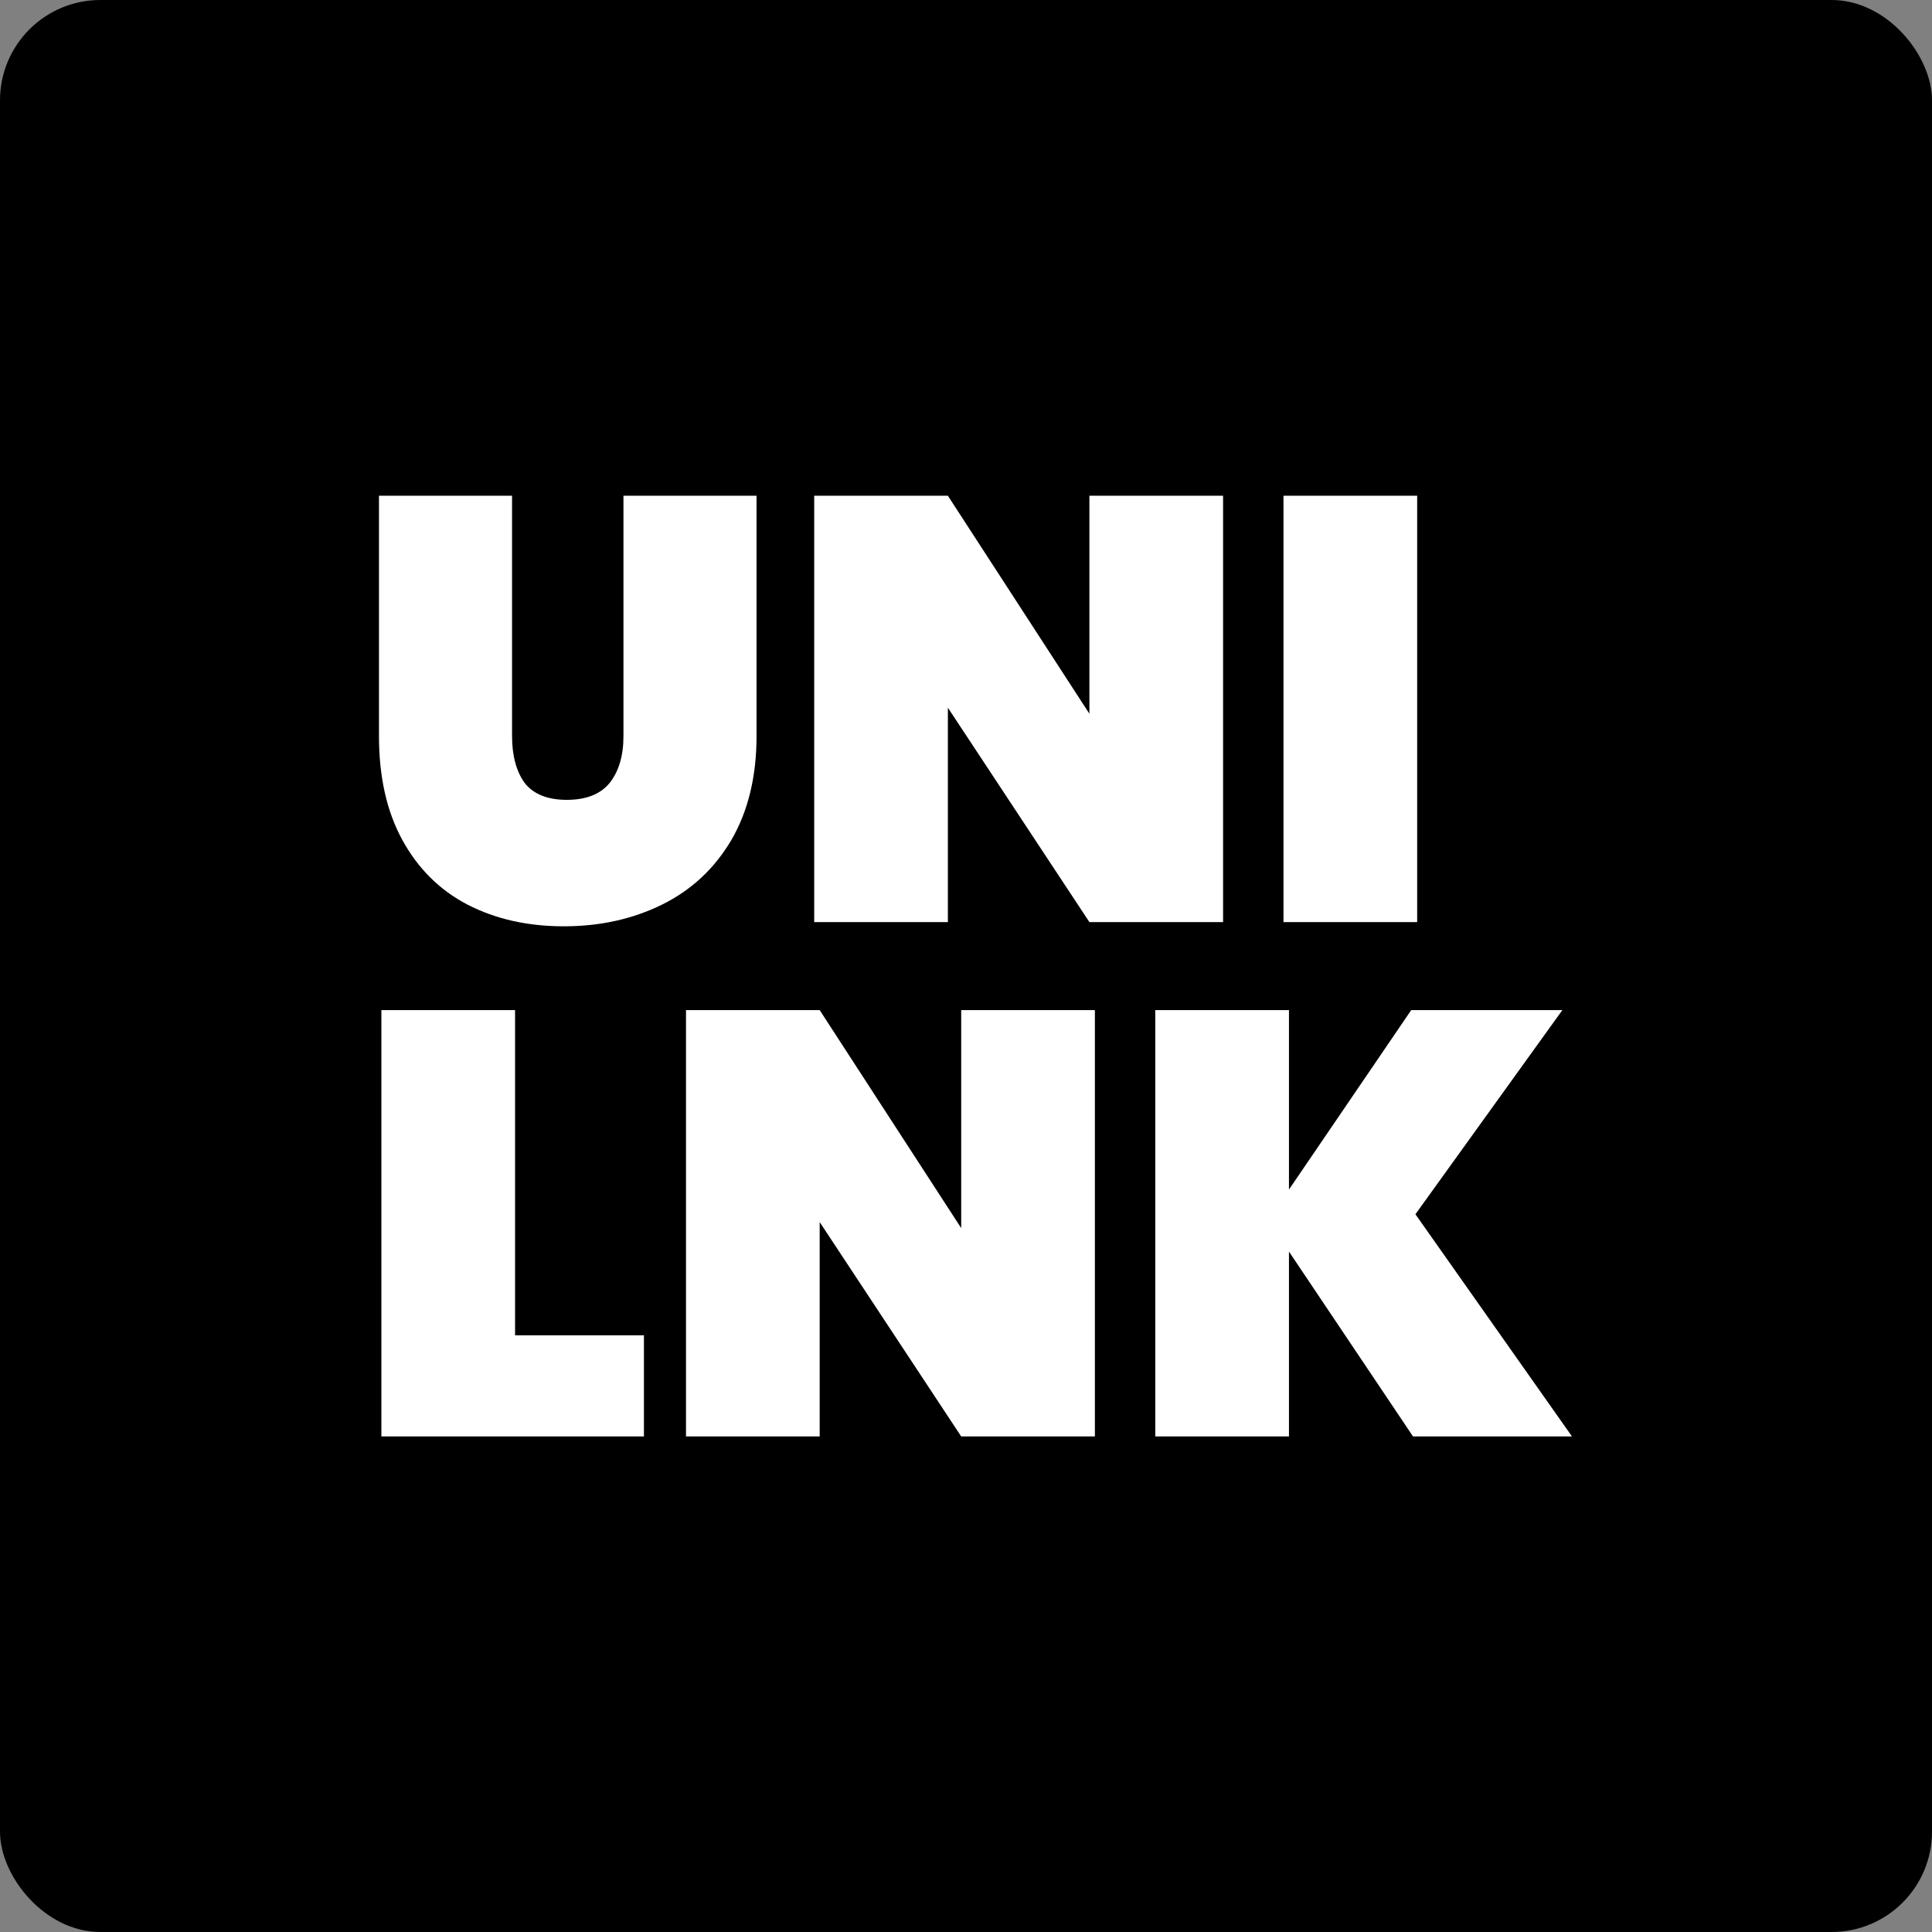
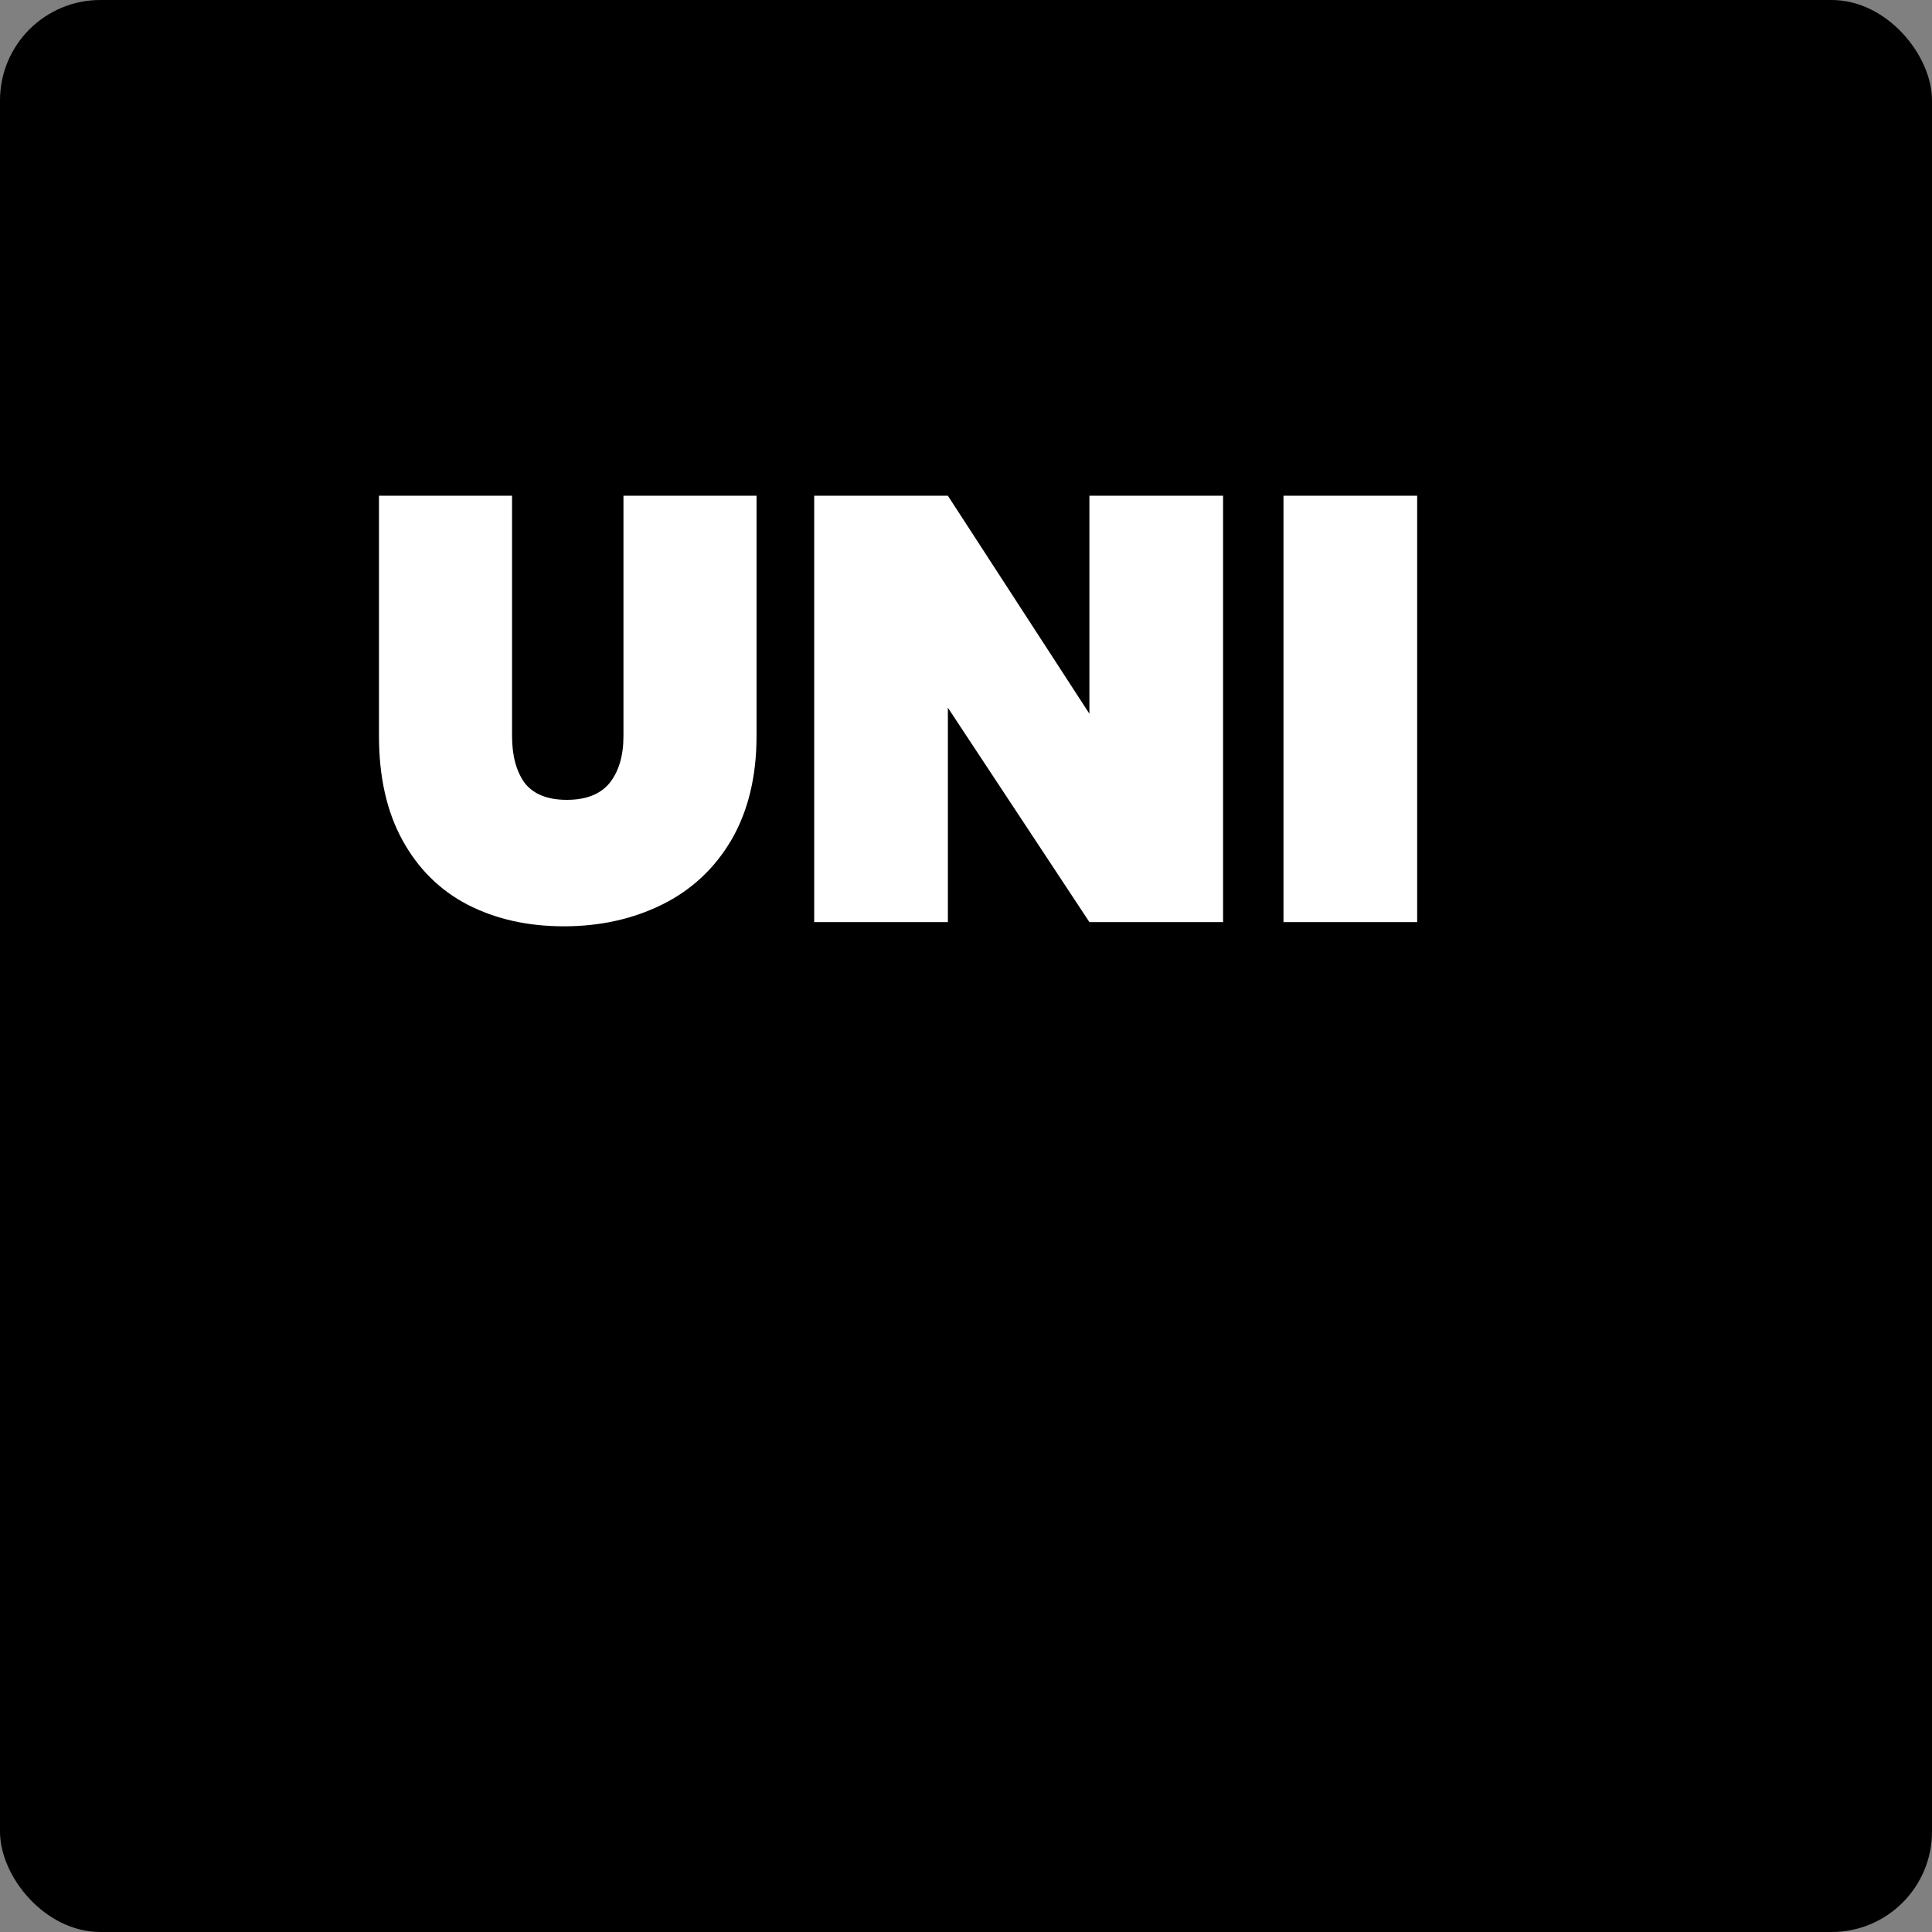
<svg xmlns="http://www.w3.org/2000/svg" width="308" height="308" viewBox="0 0 308 308" fill="none">
  <rect x="0" y="0" width="308" height="308" fill="#808080" stroke="none" />
  <rect width="308" height="308" rx="16" fill="black" />
-   <path d="M81.632 79.032V117.336C81.632 120.472 82.304 122.968 83.648 124.824C85.056 126.616 87.296 127.512 90.368 127.512C93.44 127.512 95.712 126.616 97.184 124.824C98.656 122.968 99.392 120.472 99.392 117.336V79.032H120.608V117.336C120.608 123.8 119.264 129.336 116.576 133.944C113.888 138.488 110.208 141.912 105.536 144.216C100.864 146.52 95.648 147.672 89.888 147.672C84.128 147.672 79.008 146.52 74.528 144.216C70.112 141.912 66.656 138.488 64.16 133.944C61.664 129.4 60.416 123.864 60.416 117.336V79.032H81.632ZM194.984 147H173.672L151.112 112.824V147H129.8V79.032H151.112L173.672 113.784V79.032H194.984V147ZM225.925 79.032V147H204.613V79.032H225.925Z" fill="white" />
-   <path d="M82.112 212.872H102.656V229H60.8V161.032H82.112V212.872ZM174.547 229H153.235L130.675 194.824V229H109.363V161.032H130.675L153.235 195.784V161.032H174.547V229ZM225.263 229L205.487 199.528V229H184.175V161.032H205.487V189.64L224.975 161.032H249.071L225.647 193.576L250.607 229H225.263Z" fill="white" />
+   <path d="M81.632 79.032V117.336C81.632 120.472 82.304 122.968 83.648 124.824C85.056 126.616 87.296 127.512 90.368 127.512C93.44 127.512 95.712 126.616 97.184 124.824C98.656 122.968 99.392 120.472 99.392 117.336V79.032H120.608V117.336C120.608 123.8 119.264 129.336 116.576 133.944C113.888 138.488 110.208 141.912 105.536 144.216C100.864 146.52 95.648 147.672 89.888 147.672C84.128 147.672 79.008 146.52 74.528 144.216C70.112 141.912 66.656 138.488 64.16 133.944C61.664 129.4 60.416 123.864 60.416 117.336V79.032H81.632ZM194.984 147H173.672L151.112 112.824V147H129.8V79.032H151.112L173.672 113.784V79.032H194.984ZM225.925 79.032V147H204.613V79.032H225.925Z" fill="white" />
</svg>